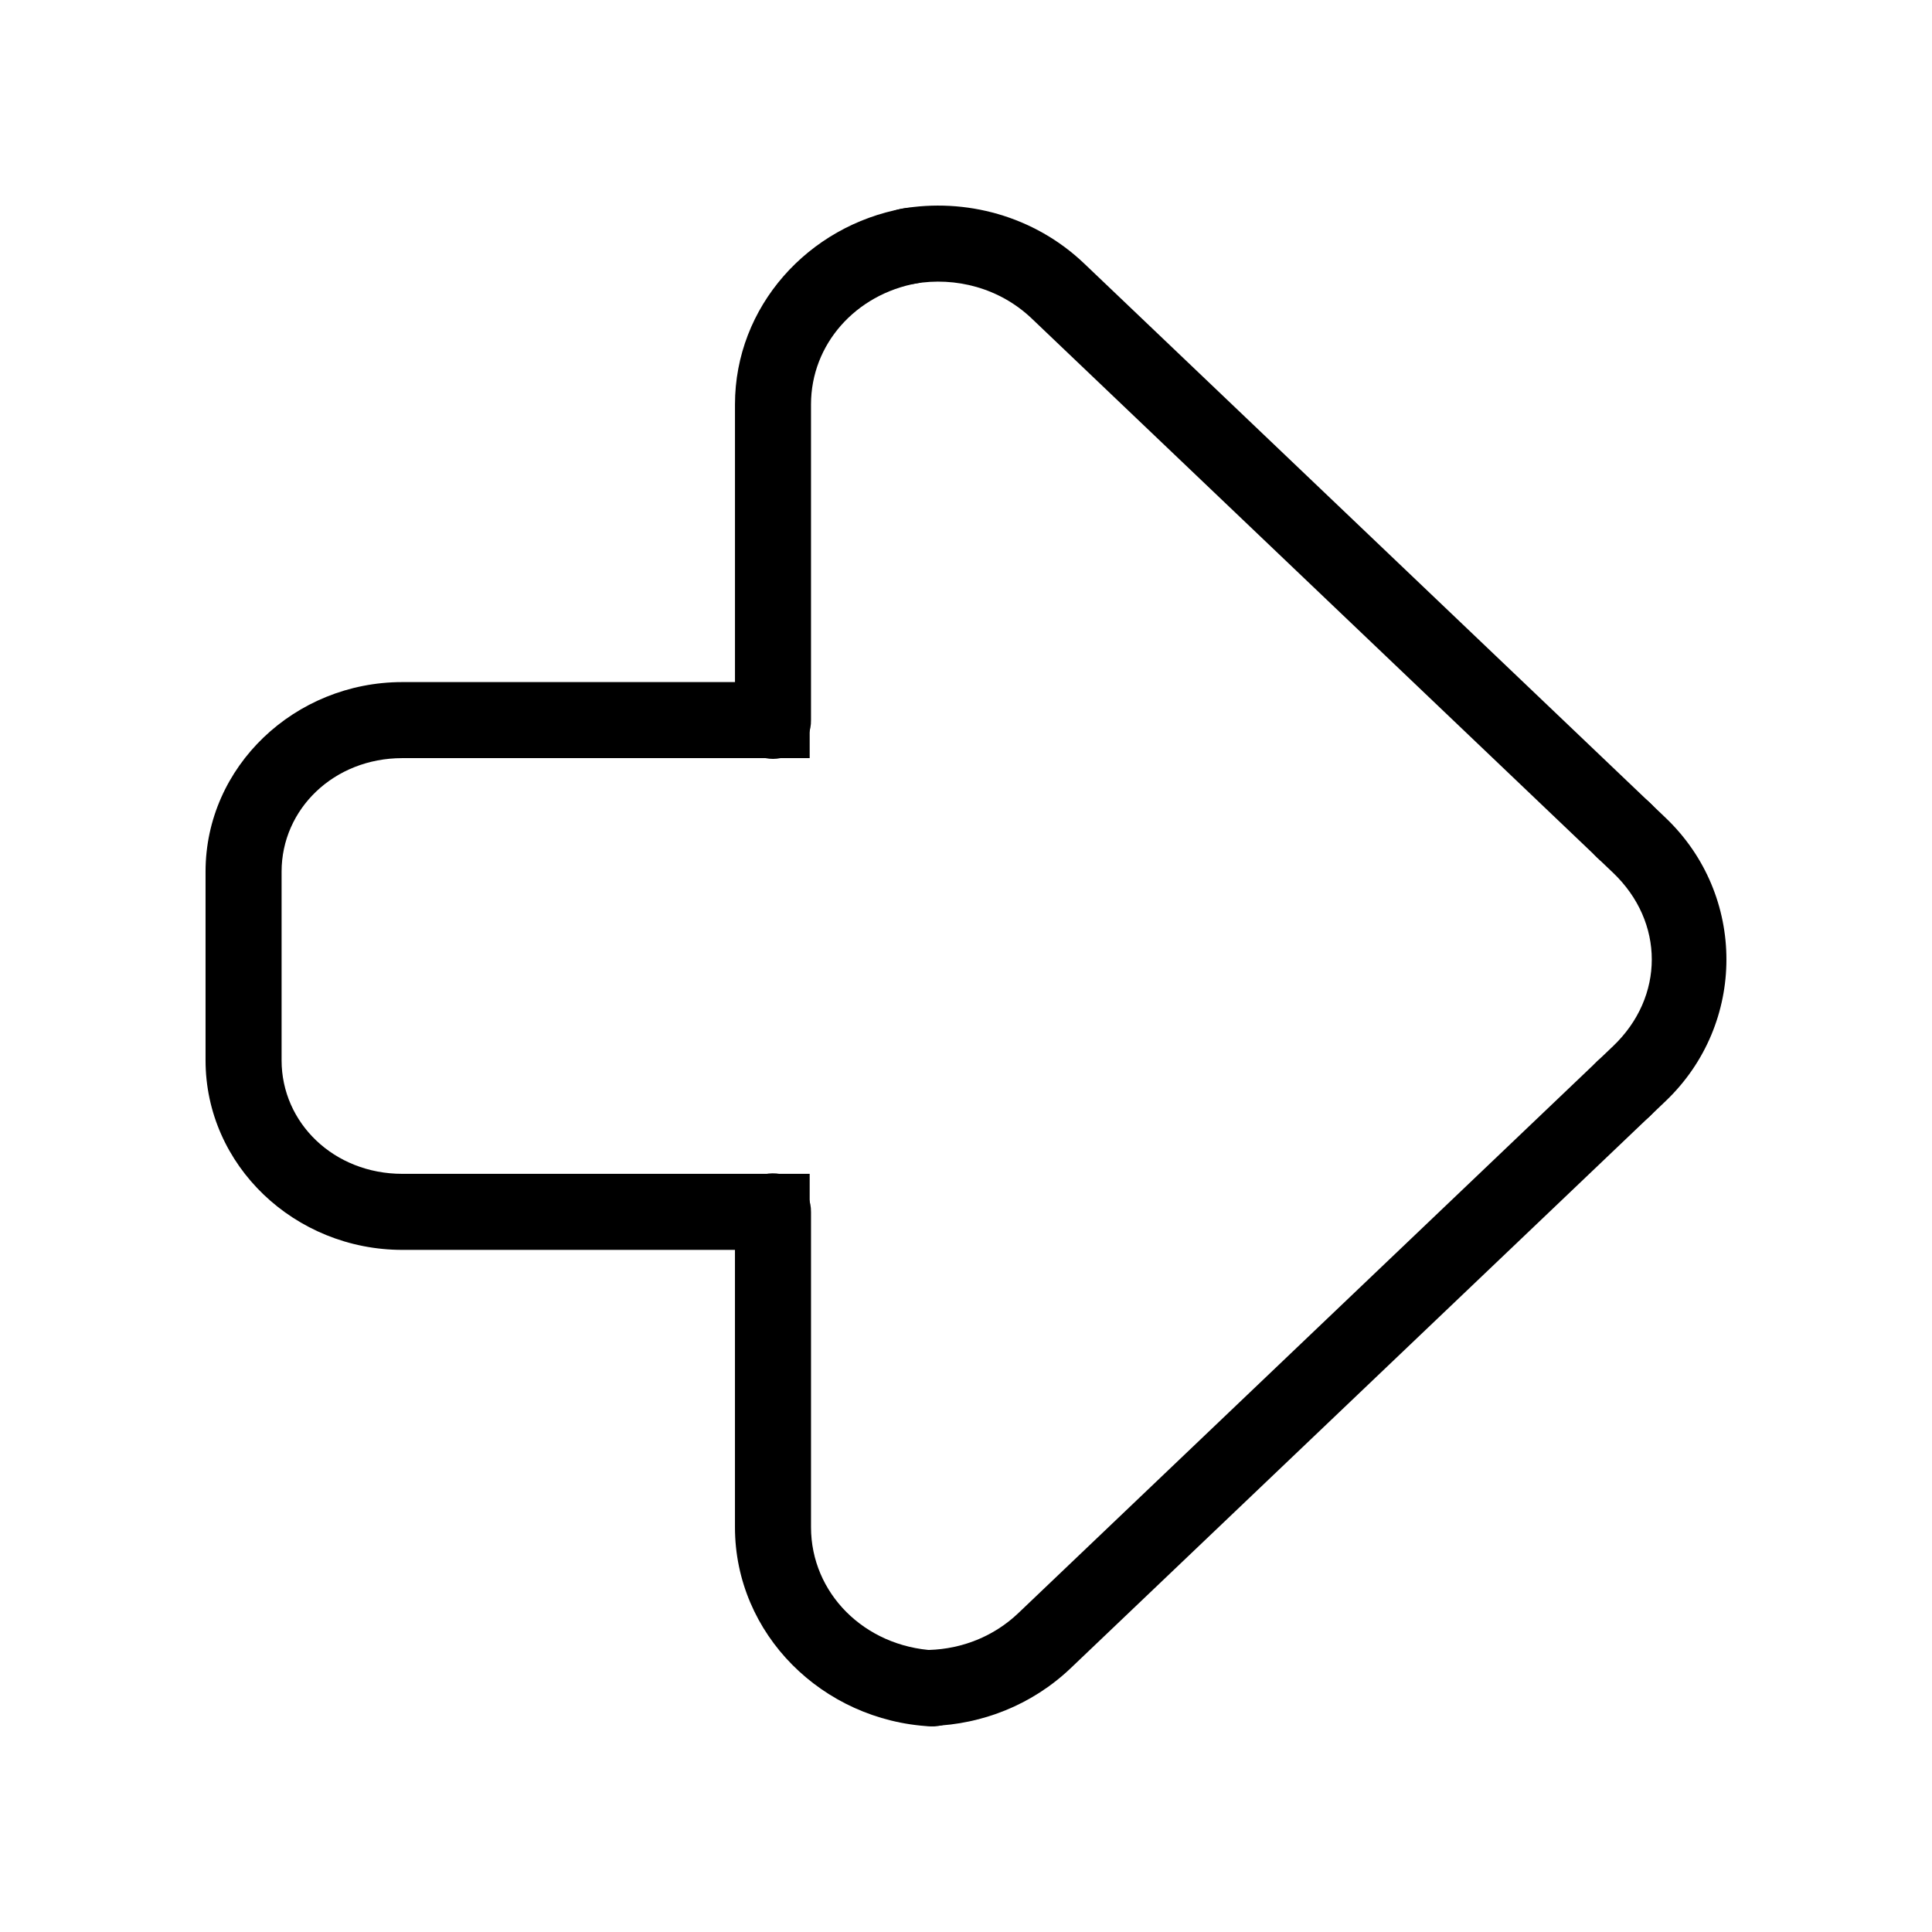
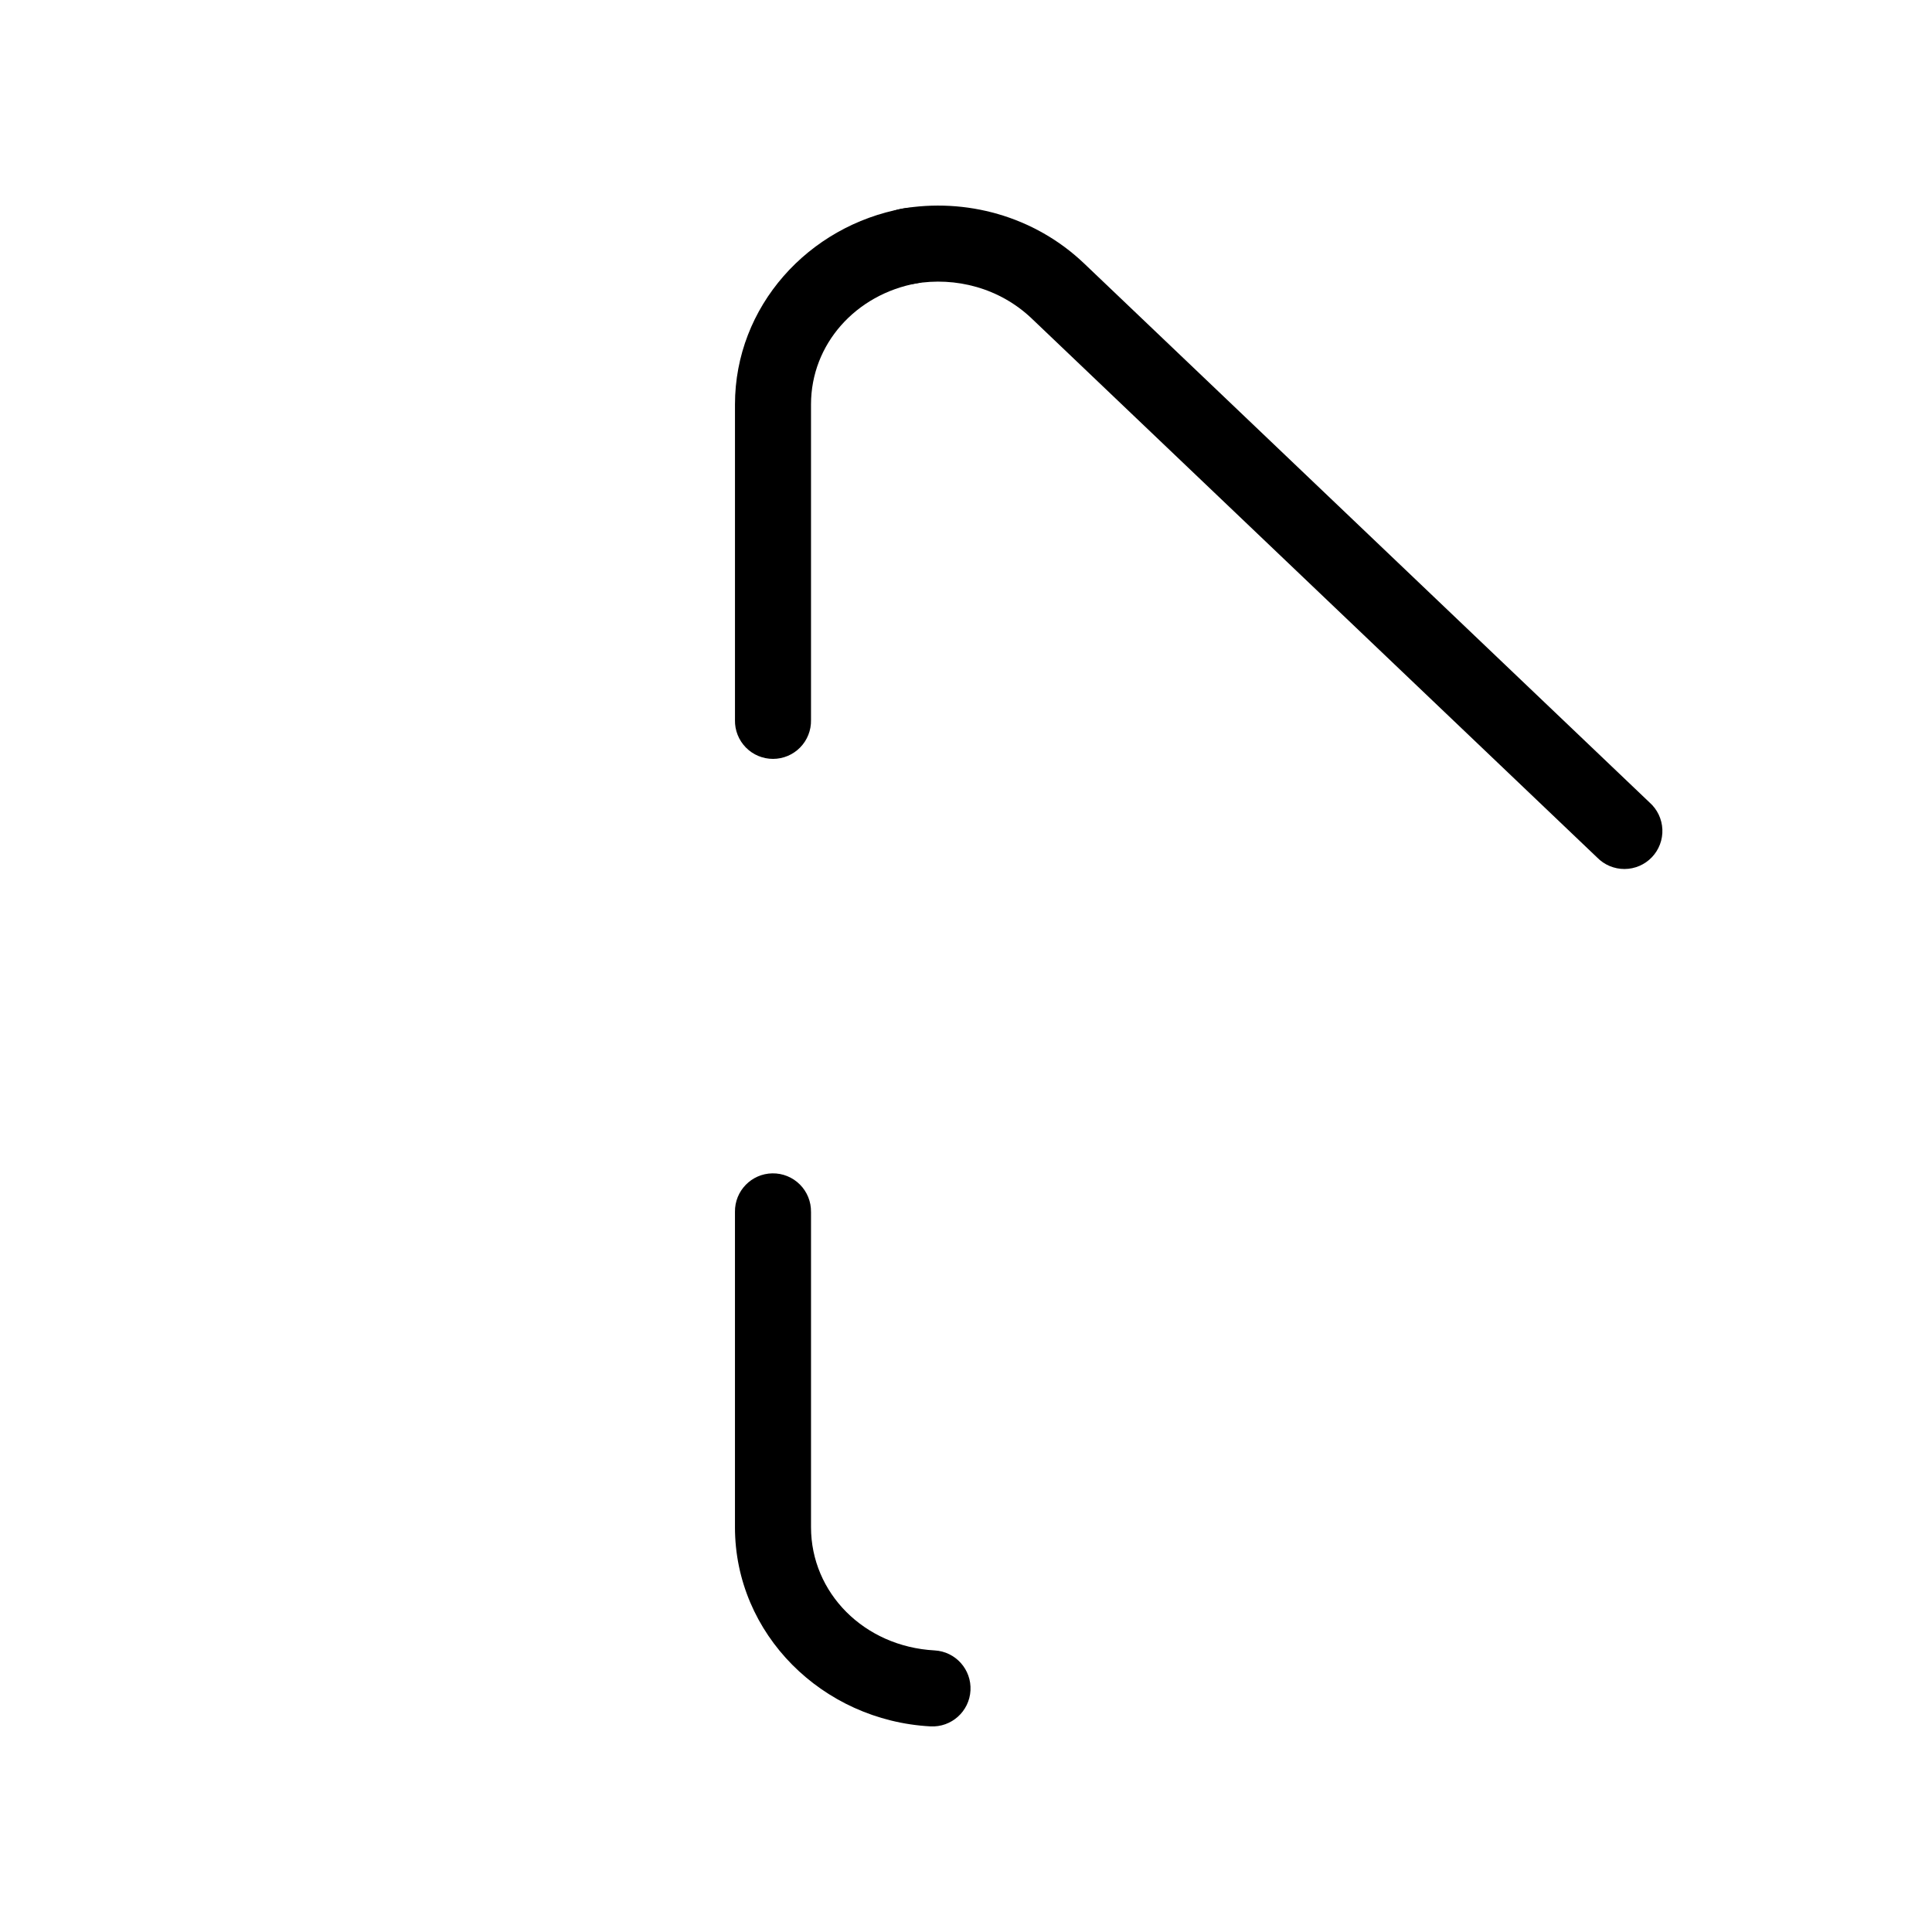
<svg xmlns="http://www.w3.org/2000/svg" fill="#000000" width="800px" height="800px" version="1.1" viewBox="144 144 512 512">
  <g>
-     <path d="m573.85 353.79c-4.102 0.102-7.734 2.68-9.18 6.519-1.449 3.84-0.426 8.172 2.586 10.957l4.231 4.035c13.672 13.035 13.672 32.898 0 45.934l-4.231 4.035c-4.031 3.836-4.191 10.215-0.352 14.246 3.836 4.031 10.215 4.191 14.246 0.355l4.25-4.055c21.496-20.488 21.496-54.609 0-75.098l-4.25-4.055c-1.945-1.906-4.578-2.941-7.301-2.875z" />
    <path d="m382.84 199.32c-2.633 0.461-4.973 1.945-6.512 4.133-1.539 2.188-2.144 4.894-1.684 7.527 0.957 5.484 6.176 9.152 11.66 8.199 10.977-1.906 22.672 1.18 31.113 9.23l149.84 142.84c1.914 1.961 4.539 3.059 7.277 3.043 2.738-0.012 5.352-1.141 7.238-3.125 1.891-1.98 2.891-4.648 2.773-7.383s-1.344-5.305-3.394-7.117l-149.84-142.84c-13.27-12.648-31.473-17.457-48.473-14.504z" />
-     <path d="m574.25 422.39c-2.613 0.016-5.117 1.047-6.988 2.875l-153.39 146.22c-6.527 6.223-14.949 9.477-23.559 9.762l0.004-0.004c-2.672 0.086-5.203 1.23-7.035 3.18-1.828 1.953-2.809 4.551-2.723 7.223 0.086 2.672 1.23 5.203 3.184 7.031 1.953 1.828 4.551 2.809 7.223 2.719 13.289-0.441 26.543-5.551 36.801-15.332l153.39-146.2c3.055-2.824 4.059-7.234 2.531-11.102-1.531-3.871-5.277-6.402-9.438-6.375z" />
    <path d="m385.16 199.05c-0.574 0.016-1.148 0.082-1.711 0.195-25.254 4.566-44.672 25.984-44.672 51.938v83.66l-0.004-0.004c-0.051 2.707 0.988 5.32 2.883 7.254s4.488 3.019 7.195 3.019c2.707 0 5.297-1.086 7.191-3.019 1.898-1.934 2.938-4.547 2.883-7.254v-83.66c0-15.93 11.805-29.168 28.121-32.117h0.004c5.211-0.875 8.859-5.625 8.363-10.883-0.496-5.262-4.973-9.246-10.254-9.129z" />
    <path d="m348.69 454.95c-5.555 0.086-9.992 4.656-9.918 10.215v83.562c0 28.344 23.188 51.23 51.797 52.781 5.562 0.305 10.316-3.957 10.617-9.516 0.305-5.559-3.953-10.312-9.512-10.617-18.676-1.012-32.746-15.254-32.746-32.648v-83.562h-0.004c0.039-2.723-1.031-5.348-2.957-7.269-1.93-1.926-4.551-2.988-7.277-2.945z" />
-     <path d="m250.62 324.76c-28.469 0-52.148 22.324-52.148 50.242v49.988c0 27.918 23.68 50.242 52.152 50.242h107.95v-20.152h-107.95c-18.145 0-32-13.496-32-30.09v-49.988c0-16.594 13.855-30.09 32-30.09h107.95v-20.152z" />
  </g>
</svg>